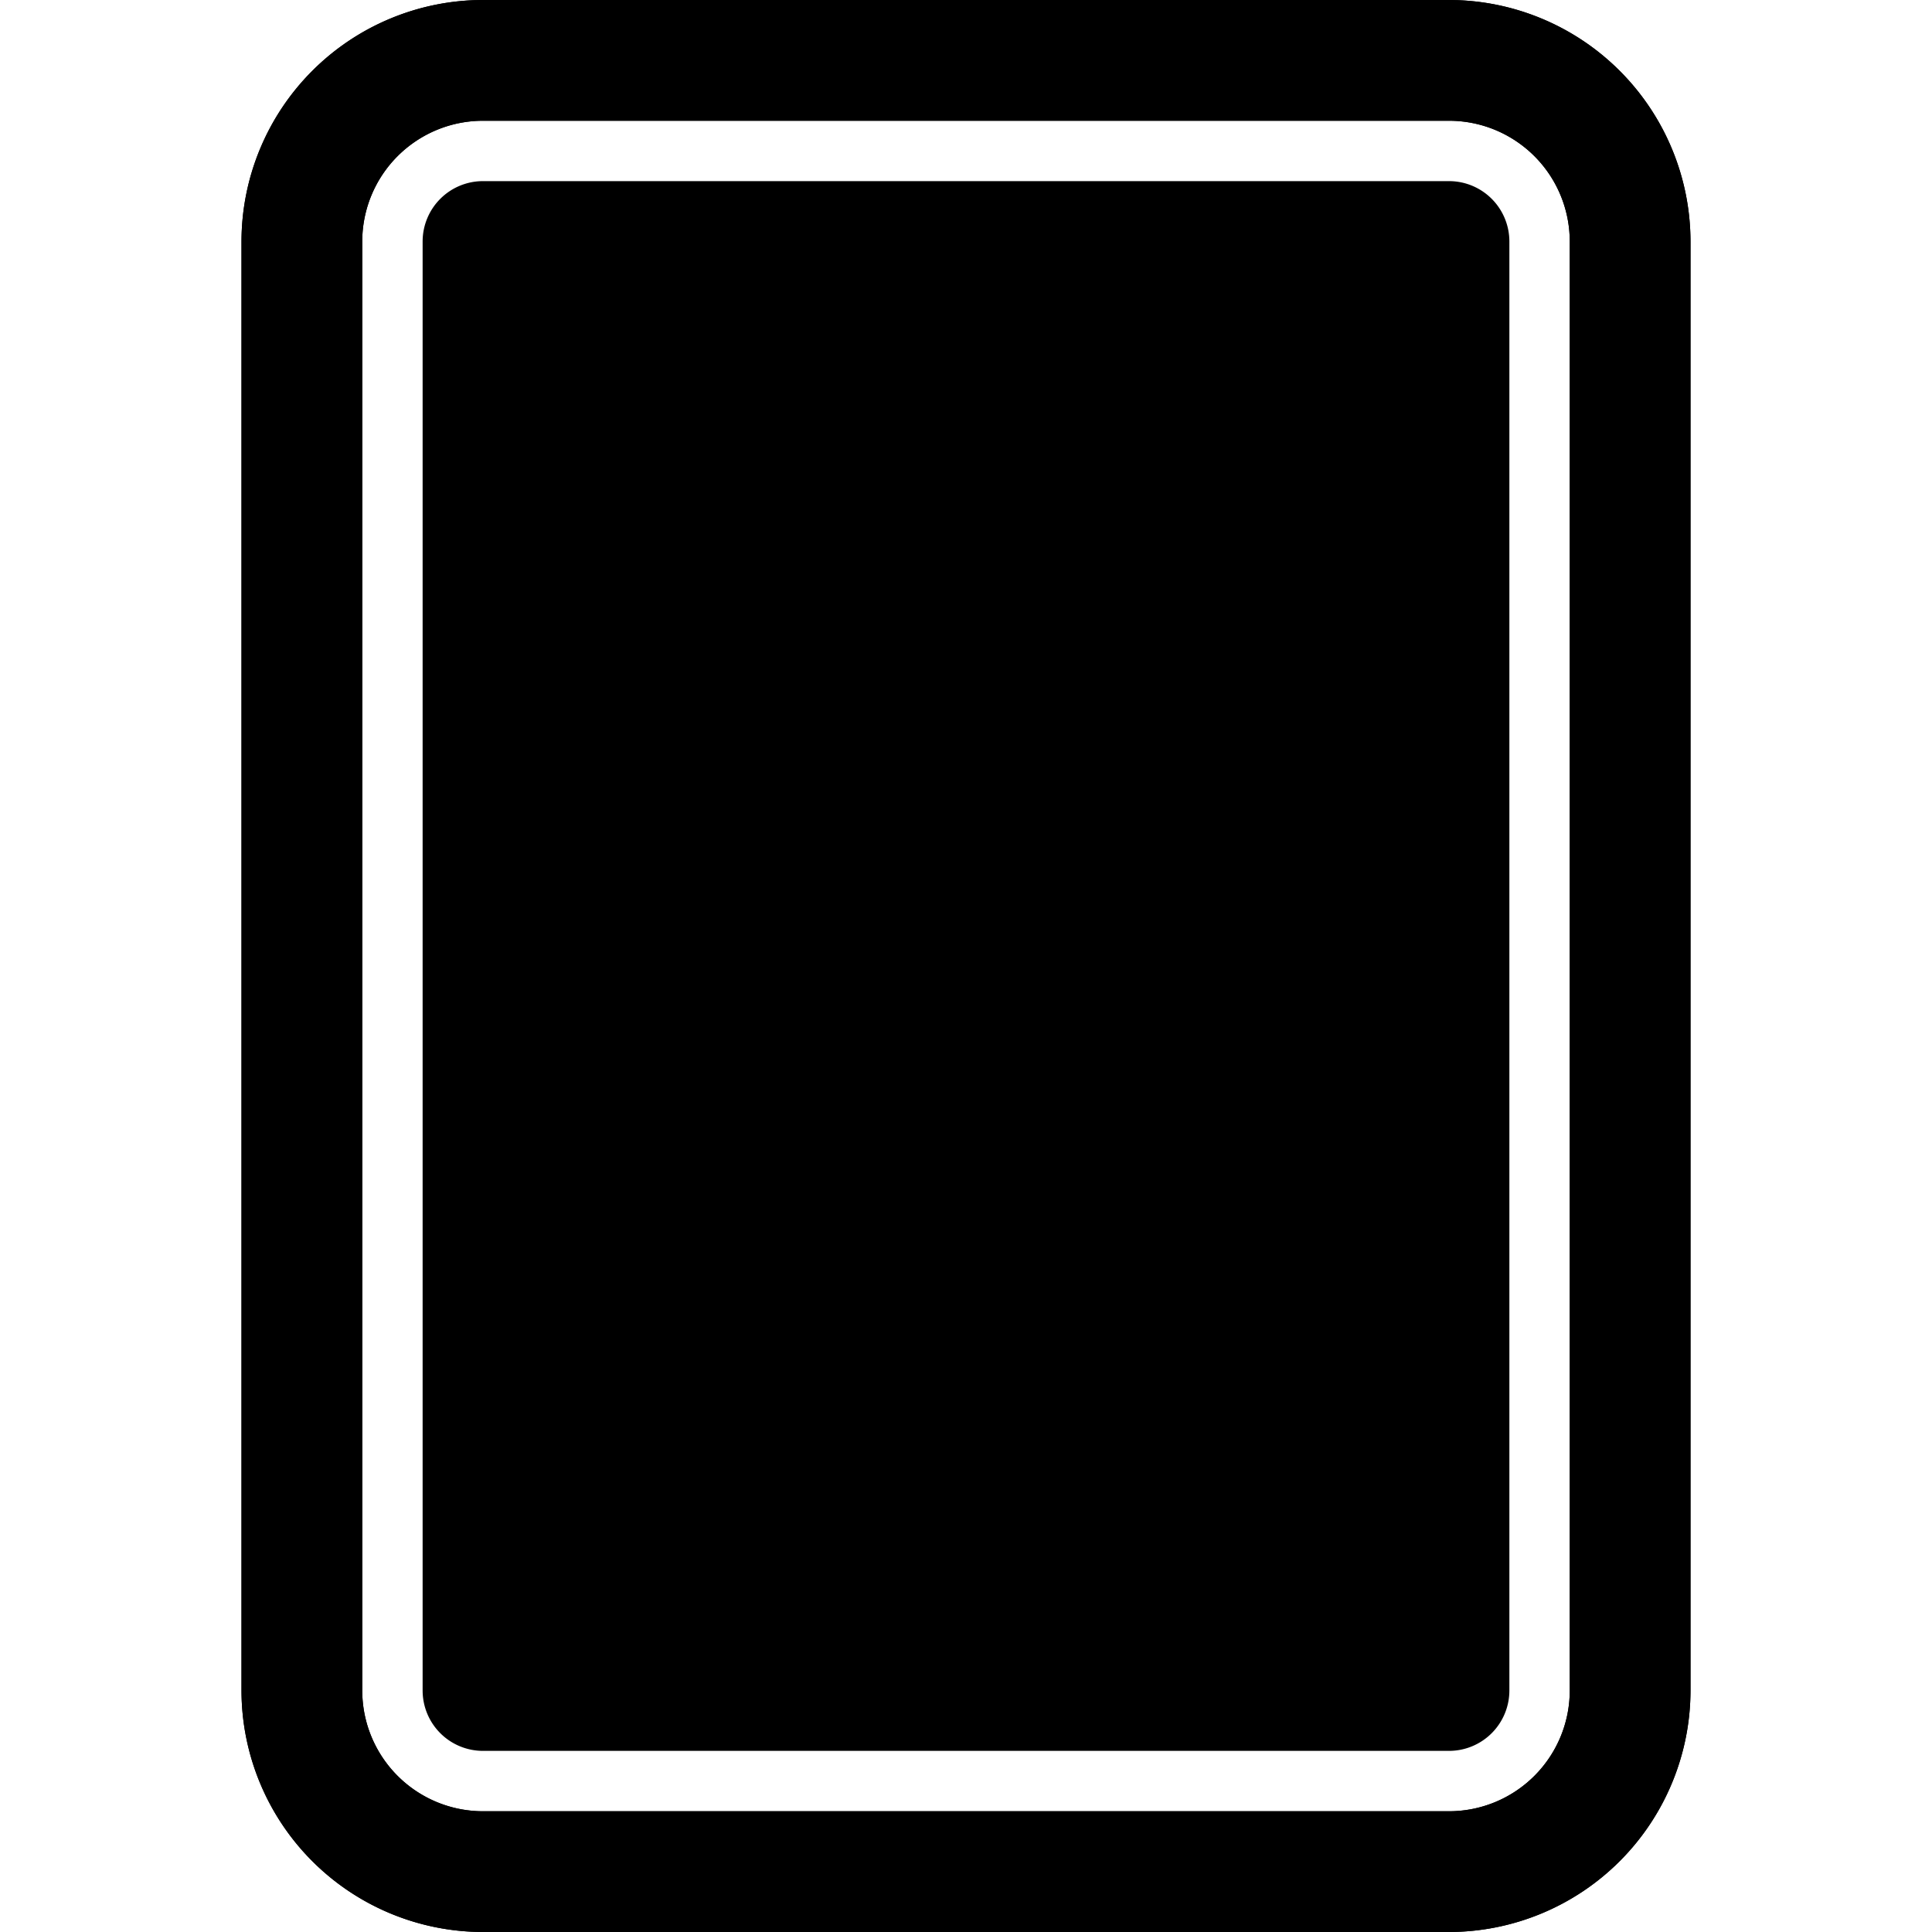
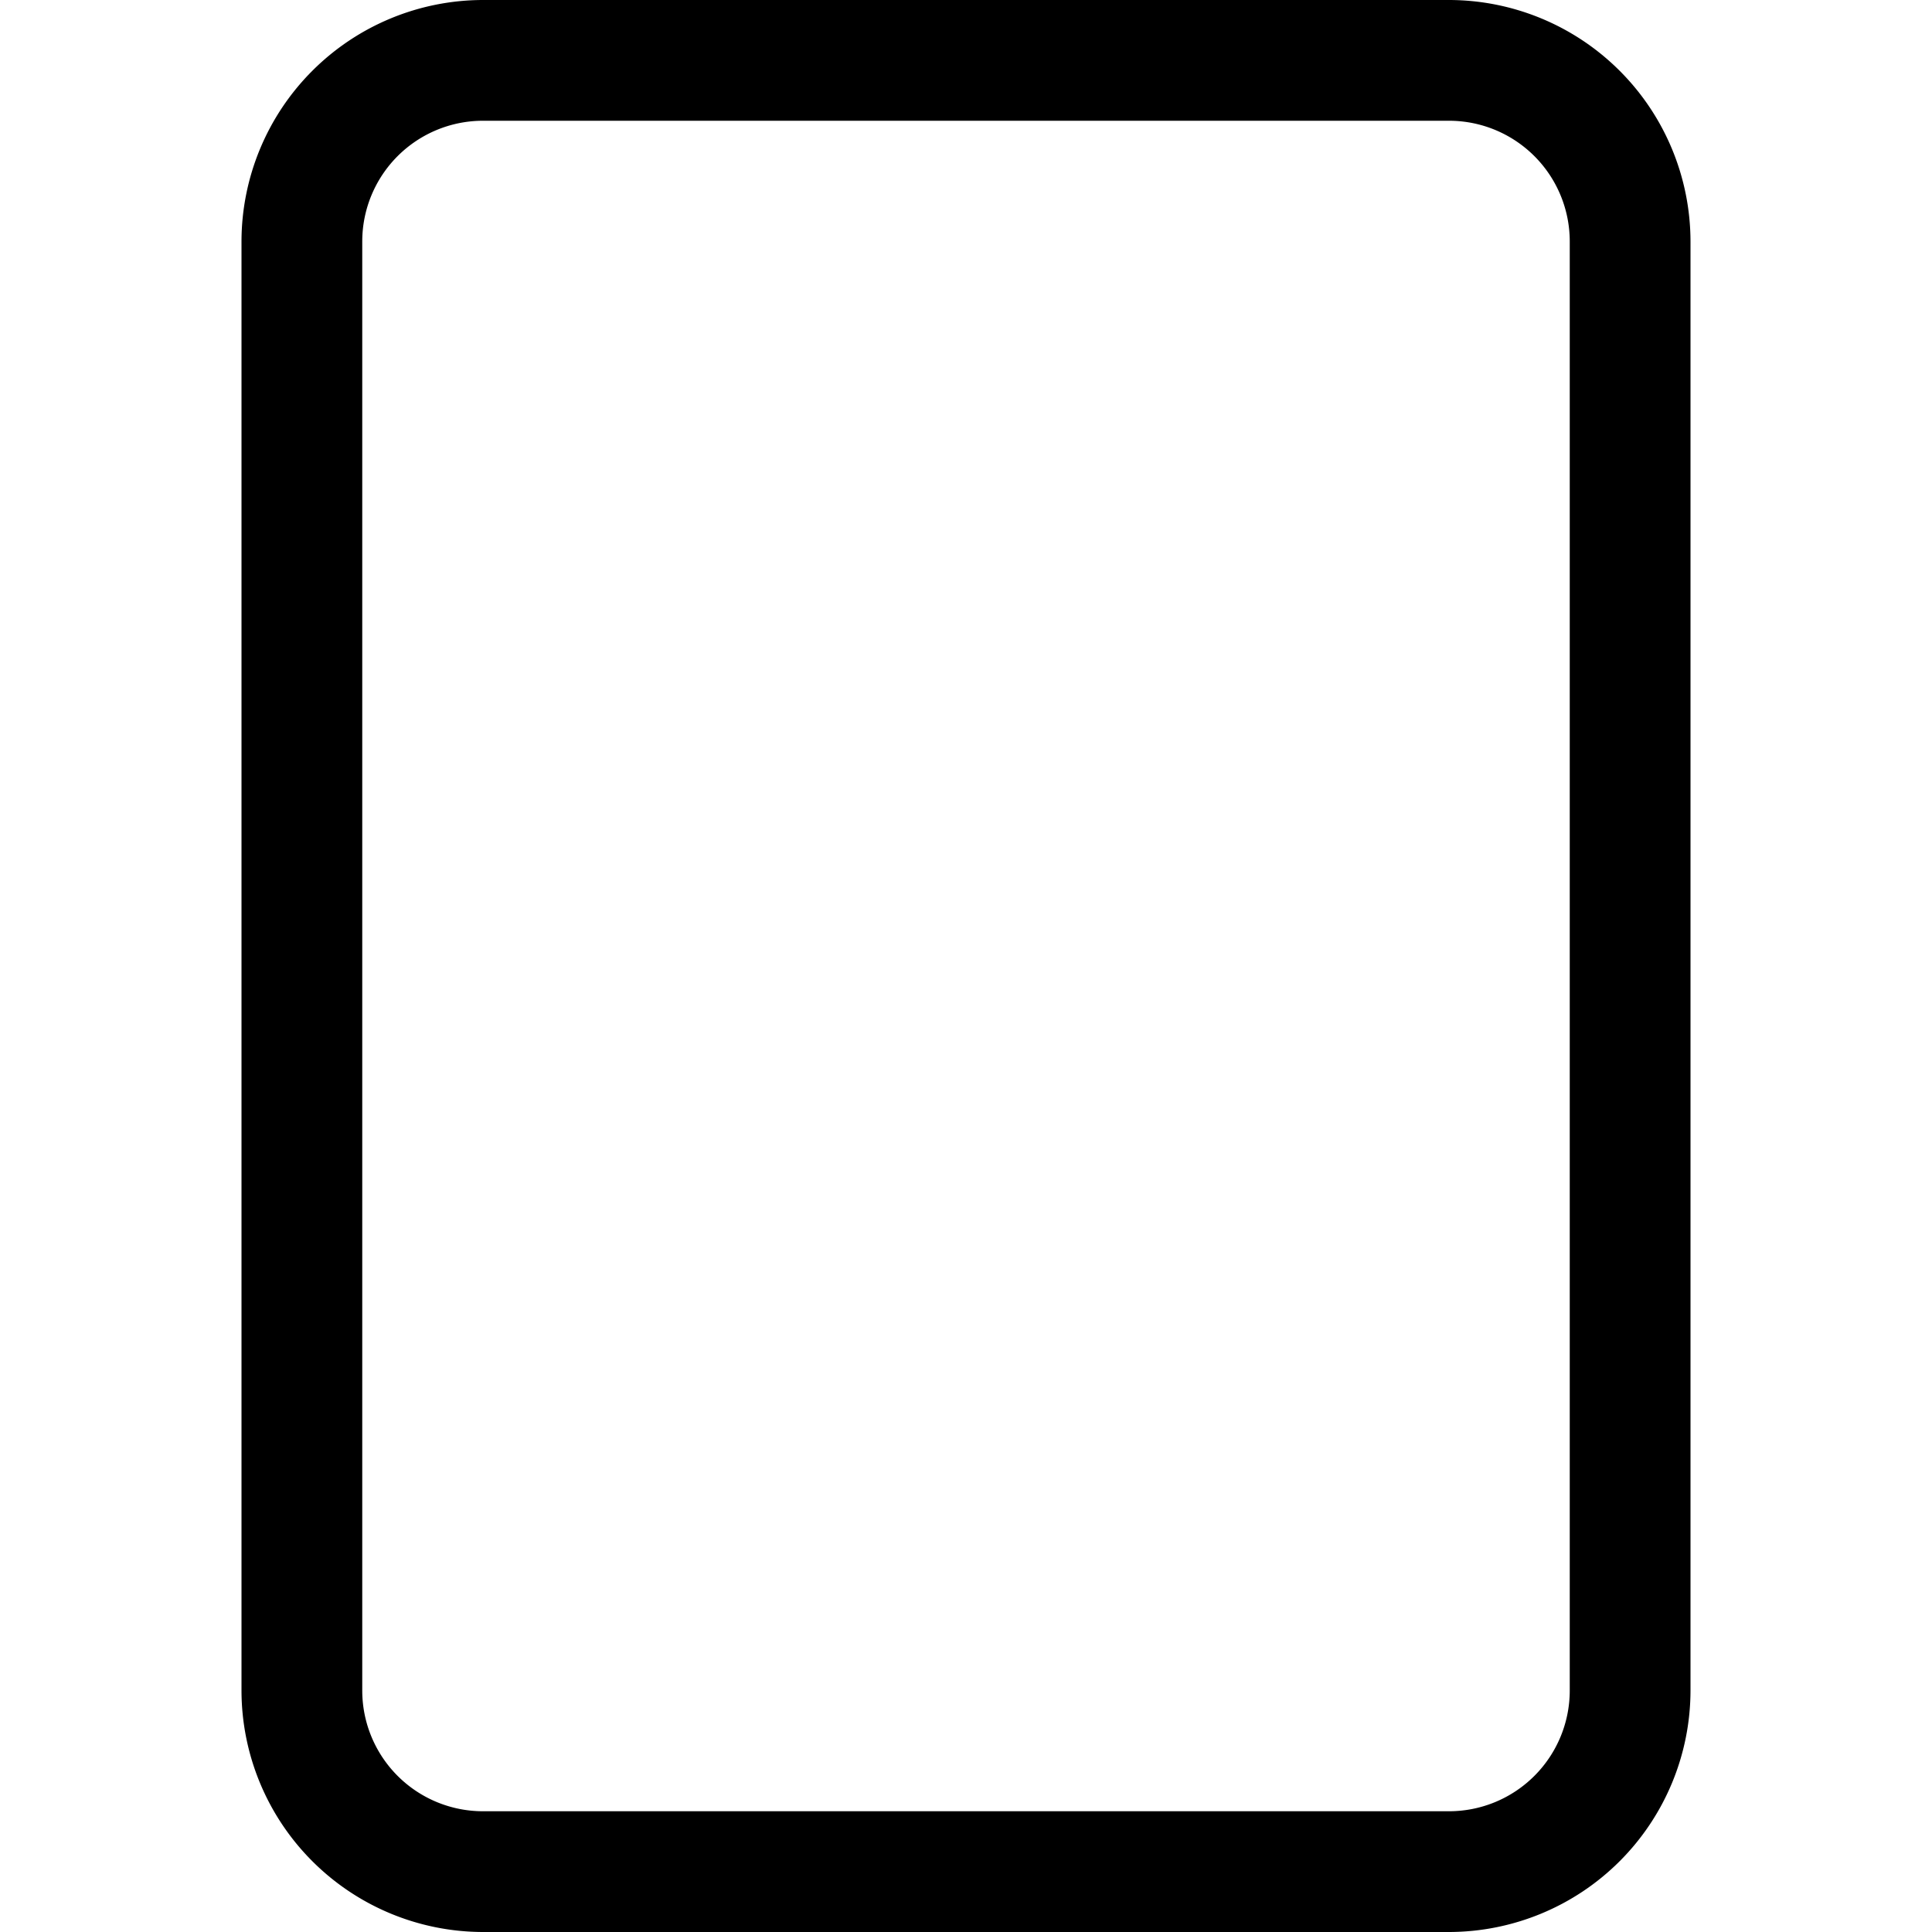
<svg xmlns="http://www.w3.org/2000/svg" viewBox="0 0 512 512" class="ionicon">
  <path d="M384 512H128a64.07 64.07 0 0 1-64-64V64a64.07 64.07 0 0 1 64-64h256a64.07 64.07 0 0 1 64 64v384a64.07 64.07 0 0 1-64 64M128 32a32 32 0 0 0-32 32v384a32 32 0 0 0 32 32h256a32 32 0 0 0 32-32V64a32 32 0 0 0-32-32Z" />
-   <path d="M384 0a64.07 64.07 0 0 1 64 64v384a64.07 64.07 0 0 1-64 64H128a64.07 64.07 0 0 1-64-64V64a64.07 64.07 0 0 1 64-64zM128 480h256a32 32 0 0 0 32-32V64a32 32 0 0 0-32-32H128a32 32 0 0 0-32 32v384a32 32 0 0 0 32 32m0-16a16 16 0 0 1-16-16V64a16 16 0 0 1 16-16h256a16 16 0 0 1 16 16v384a16 16 0 0 1-16 16Z" />
</svg>